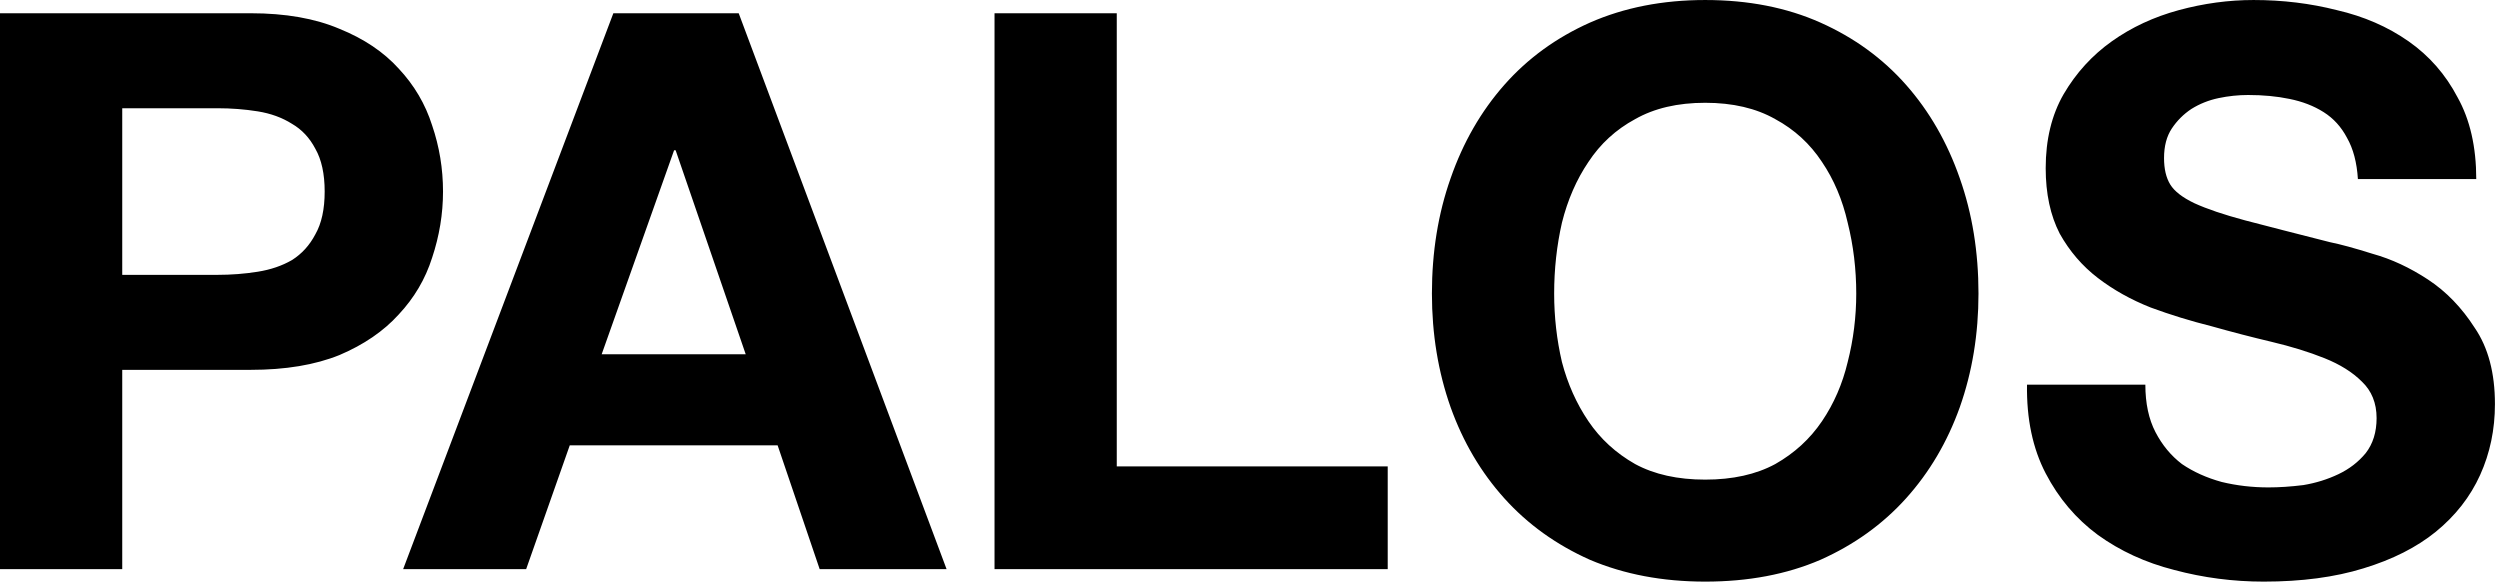
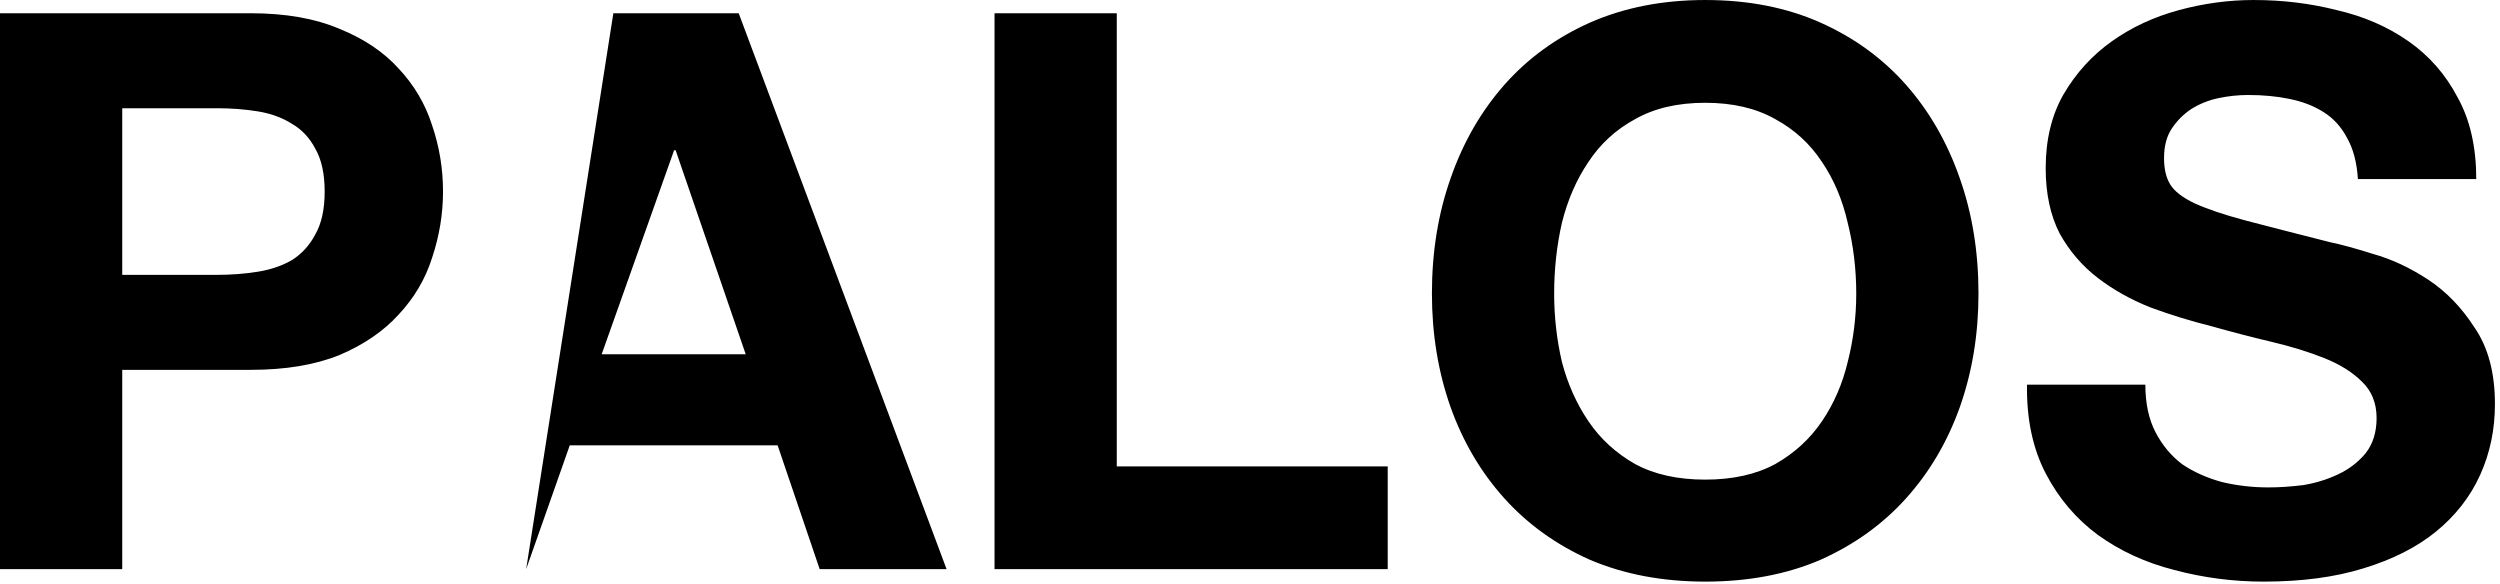
<svg xmlns="http://www.w3.org/2000/svg" fill="none" viewBox="0 0 411 96" height="96" width="411">
-   <path fill="black" d="M20.096 45.186H35.712C38.016 45.186 40.235 45.016 42.368 44.674C44.501 44.333 46.379 43.693 48 42.754C49.621 41.73 50.901 40.322 51.84 38.53C52.864 36.738 53.376 34.392 53.376 31.49C53.376 28.589 52.864 26.242 51.84 24.45C50.901 22.658 49.621 21.293 48 20.354C46.379 19.33 44.501 18.648 42.368 18.306C40.235 17.965 38.016 17.794 35.712 17.794H20.096V45.186ZM-3.05176e-05 2.178H41.216C46.933 2.178 51.797 3.032 55.808 4.738C59.819 6.36 63.061 8.536 65.536 11.266C68.096 13.997 69.931 17.112 71.04 20.61C72.235 24.109 72.832 27.736 72.832 31.49C72.832 35.16 72.235 38.786 71.04 42.37C69.931 45.869 68.096 48.984 65.536 51.714C63.061 54.445 59.819 56.664 55.808 58.37C51.797 59.992 46.933 60.802 41.216 60.802H20.096V93.57H-3.05176e-05V2.178ZM98.915 58.242H122.595L111.075 24.706H110.819L98.915 58.242ZM100.835 2.178H121.443L155.619 93.57H134.755L127.843 73.218H93.667L86.499 93.57H66.275L100.835 2.178ZM163.5 2.178H183.596V76.674H228.14V93.57H163.5V2.178ZM255.503 48.258C255.503 52.098 255.93 55.853 256.783 59.522C257.722 63.106 259.172 66.349 261.135 69.25C263.098 72.152 265.658 74.498 268.815 76.29C271.972 77.997 275.812 78.85 280.335 78.85C284.858 78.85 288.698 77.997 291.855 76.29C295.012 74.498 297.572 72.152 299.535 69.25C301.498 66.349 302.906 63.106 303.759 59.522C304.698 55.853 305.167 52.098 305.167 48.258C305.167 44.248 304.698 40.365 303.759 36.61C302.906 32.856 301.498 29.528 299.535 26.626C297.572 23.64 295.012 21.293 291.855 19.586C288.698 17.794 284.858 16.898 280.335 16.898C275.812 16.898 271.972 17.794 268.815 19.586C265.658 21.293 263.098 23.64 261.135 26.626C259.172 29.528 257.722 32.856 256.783 36.61C255.93 40.365 255.503 44.248 255.503 48.258ZM235.407 48.258C235.407 41.432 236.431 35.117 238.479 29.314C240.527 23.426 243.471 18.306 247.311 13.954C251.151 9.602 255.844 6.189 261.391 3.714C267.023 1.24 273.338 0.002 280.335 0.002C287.418 0.002 293.732 1.24 299.279 3.714C304.826 6.189 309.519 9.602 313.359 13.954C317.199 18.306 320.143 23.426 322.191 29.314C324.239 35.117 325.263 41.432 325.263 48.258C325.263 54.914 324.239 61.144 322.191 66.946C320.143 72.664 317.199 77.656 313.359 81.922C309.519 86.189 304.826 89.56 299.279 92.034C293.732 94.424 287.418 95.618 280.335 95.618C273.338 95.618 267.023 94.424 261.391 92.034C255.844 89.56 251.151 86.189 247.311 81.922C243.471 77.656 240.527 72.664 238.479 66.946C236.431 61.144 235.407 54.914 235.407 48.258ZM352.696 63.234C352.696 66.306 353.251 68.909 354.36 71.042C355.469 73.176 356.92 74.925 358.712 76.29C360.589 77.57 362.765 78.552 365.24 79.234C367.715 79.832 370.275 80.13 372.92 80.13C374.712 80.13 376.632 80.002 378.68 79.746C380.728 79.405 382.648 78.808 384.44 77.954C386.232 77.101 387.725 75.949 388.92 74.498C390.115 72.962 390.712 71.042 390.712 68.738C390.712 66.264 389.901 64.258 388.28 62.722C386.744 61.186 384.696 59.906 382.136 58.882C379.576 57.858 376.675 56.962 373.432 56.194C370.189 55.426 366.904 54.573 363.576 53.634C360.163 52.781 356.835 51.757 353.592 50.562C350.349 49.282 347.448 47.661 344.888 45.698C342.328 43.736 340.237 41.304 338.616 38.402C337.08 35.416 336.312 31.832 336.312 27.65C336.312 22.957 337.293 18.904 339.256 15.49C341.304 11.992 343.949 9.09 347.192 6.786C350.435 4.482 354.104 2.776 358.2 1.666C362.296 0.557 366.392 0.002 370.488 0.002C375.267 0.002 379.832 0.557 384.184 1.666C388.621 2.69 392.547 4.397 395.96 6.786C399.373 9.176 402.061 12.248 404.024 16.002C406.072 19.672 407.096 24.152 407.096 29.442H387.64C387.469 26.712 386.872 24.45 385.848 22.658C384.909 20.866 383.629 19.458 382.008 18.434C380.387 17.41 378.509 16.685 376.376 16.258C374.328 15.832 372.067 15.618 369.592 15.618C367.971 15.618 366.349 15.789 364.728 16.13C363.107 16.472 361.613 17.069 360.248 17.922C358.968 18.776 357.901 19.842 357.048 21.122C356.195 22.402 355.768 24.024 355.768 25.986C355.768 27.778 356.109 29.229 356.792 30.338C357.475 31.448 358.797 32.472 360.76 33.41C362.808 34.349 365.581 35.288 369.08 36.226C372.664 37.165 377.315 38.36 383.032 39.81C384.739 40.152 387.085 40.792 390.072 41.73C393.144 42.584 396.173 43.992 399.16 45.954C402.147 47.917 404.707 50.562 406.84 53.89C409.059 57.133 410.168 61.314 410.168 66.434C410.168 70.616 409.357 74.498 407.736 78.082C406.115 81.666 403.683 84.781 400.44 87.426C397.283 89.986 393.315 91.992 388.536 93.442C383.843 94.893 378.381 95.618 372.152 95.618C367.117 95.618 362.211 94.978 357.432 93.698C352.739 92.504 348.557 90.584 344.888 87.938C341.304 85.293 338.445 81.922 336.312 77.826C334.179 73.73 333.155 68.866 333.24 63.234H352.696Z" />
+   <path fill="black" d="M20.096 45.186H35.712C38.016 45.186 40.235 45.016 42.368 44.674C44.501 44.333 46.379 43.693 48 42.754C49.621 41.73 50.901 40.322 51.84 38.53C52.864 36.738 53.376 34.392 53.376 31.49C53.376 28.589 52.864 26.242 51.84 24.45C50.901 22.658 49.621 21.293 48 20.354C46.379 19.33 44.501 18.648 42.368 18.306C40.235 17.965 38.016 17.794 35.712 17.794H20.096V45.186ZM-3.05176e-05 2.178H41.216C46.933 2.178 51.797 3.032 55.808 4.738C59.819 6.36 63.061 8.536 65.536 11.266C68.096 13.997 69.931 17.112 71.04 20.61C72.235 24.109 72.832 27.736 72.832 31.49C72.832 35.16 72.235 38.786 71.04 42.37C69.931 45.869 68.096 48.984 65.536 51.714C63.061 54.445 59.819 56.664 55.808 58.37C51.797 59.992 46.933 60.802 41.216 60.802H20.096V93.57H-3.05176e-05V2.178ZM98.915 58.242H122.595L111.075 24.706H110.819L98.915 58.242ZM100.835 2.178H121.443L155.619 93.57H134.755L127.843 73.218H93.667L86.499 93.57L100.835 2.178ZM163.5 2.178H183.596V76.674H228.14V93.57H163.5V2.178ZM255.503 48.258C255.503 52.098 255.93 55.853 256.783 59.522C257.722 63.106 259.172 66.349 261.135 69.25C263.098 72.152 265.658 74.498 268.815 76.29C271.972 77.997 275.812 78.85 280.335 78.85C284.858 78.85 288.698 77.997 291.855 76.29C295.012 74.498 297.572 72.152 299.535 69.25C301.498 66.349 302.906 63.106 303.759 59.522C304.698 55.853 305.167 52.098 305.167 48.258C305.167 44.248 304.698 40.365 303.759 36.61C302.906 32.856 301.498 29.528 299.535 26.626C297.572 23.64 295.012 21.293 291.855 19.586C288.698 17.794 284.858 16.898 280.335 16.898C275.812 16.898 271.972 17.794 268.815 19.586C265.658 21.293 263.098 23.64 261.135 26.626C259.172 29.528 257.722 32.856 256.783 36.61C255.93 40.365 255.503 44.248 255.503 48.258ZM235.407 48.258C235.407 41.432 236.431 35.117 238.479 29.314C240.527 23.426 243.471 18.306 247.311 13.954C251.151 9.602 255.844 6.189 261.391 3.714C267.023 1.24 273.338 0.002 280.335 0.002C287.418 0.002 293.732 1.24 299.279 3.714C304.826 6.189 309.519 9.602 313.359 13.954C317.199 18.306 320.143 23.426 322.191 29.314C324.239 35.117 325.263 41.432 325.263 48.258C325.263 54.914 324.239 61.144 322.191 66.946C320.143 72.664 317.199 77.656 313.359 81.922C309.519 86.189 304.826 89.56 299.279 92.034C293.732 94.424 287.418 95.618 280.335 95.618C273.338 95.618 267.023 94.424 261.391 92.034C255.844 89.56 251.151 86.189 247.311 81.922C243.471 77.656 240.527 72.664 238.479 66.946C236.431 61.144 235.407 54.914 235.407 48.258ZM352.696 63.234C352.696 66.306 353.251 68.909 354.36 71.042C355.469 73.176 356.92 74.925 358.712 76.29C360.589 77.57 362.765 78.552 365.24 79.234C367.715 79.832 370.275 80.13 372.92 80.13C374.712 80.13 376.632 80.002 378.68 79.746C380.728 79.405 382.648 78.808 384.44 77.954C386.232 77.101 387.725 75.949 388.92 74.498C390.115 72.962 390.712 71.042 390.712 68.738C390.712 66.264 389.901 64.258 388.28 62.722C386.744 61.186 384.696 59.906 382.136 58.882C379.576 57.858 376.675 56.962 373.432 56.194C370.189 55.426 366.904 54.573 363.576 53.634C360.163 52.781 356.835 51.757 353.592 50.562C350.349 49.282 347.448 47.661 344.888 45.698C342.328 43.736 340.237 41.304 338.616 38.402C337.08 35.416 336.312 31.832 336.312 27.65C336.312 22.957 337.293 18.904 339.256 15.49C341.304 11.992 343.949 9.09 347.192 6.786C350.435 4.482 354.104 2.776 358.2 1.666C362.296 0.557 366.392 0.002 370.488 0.002C375.267 0.002 379.832 0.557 384.184 1.666C388.621 2.69 392.547 4.397 395.96 6.786C399.373 9.176 402.061 12.248 404.024 16.002C406.072 19.672 407.096 24.152 407.096 29.442H387.64C387.469 26.712 386.872 24.45 385.848 22.658C384.909 20.866 383.629 19.458 382.008 18.434C380.387 17.41 378.509 16.685 376.376 16.258C374.328 15.832 372.067 15.618 369.592 15.618C367.971 15.618 366.349 15.789 364.728 16.13C363.107 16.472 361.613 17.069 360.248 17.922C358.968 18.776 357.901 19.842 357.048 21.122C356.195 22.402 355.768 24.024 355.768 25.986C355.768 27.778 356.109 29.229 356.792 30.338C357.475 31.448 358.797 32.472 360.76 33.41C362.808 34.349 365.581 35.288 369.08 36.226C372.664 37.165 377.315 38.36 383.032 39.81C384.739 40.152 387.085 40.792 390.072 41.73C393.144 42.584 396.173 43.992 399.16 45.954C402.147 47.917 404.707 50.562 406.84 53.89C409.059 57.133 410.168 61.314 410.168 66.434C410.168 70.616 409.357 74.498 407.736 78.082C406.115 81.666 403.683 84.781 400.44 87.426C397.283 89.986 393.315 91.992 388.536 93.442C383.843 94.893 378.381 95.618 372.152 95.618C367.117 95.618 362.211 94.978 357.432 93.698C352.739 92.504 348.557 90.584 344.888 87.938C341.304 85.293 338.445 81.922 336.312 77.826C334.179 73.73 333.155 68.866 333.24 63.234H352.696Z" />
</svg>